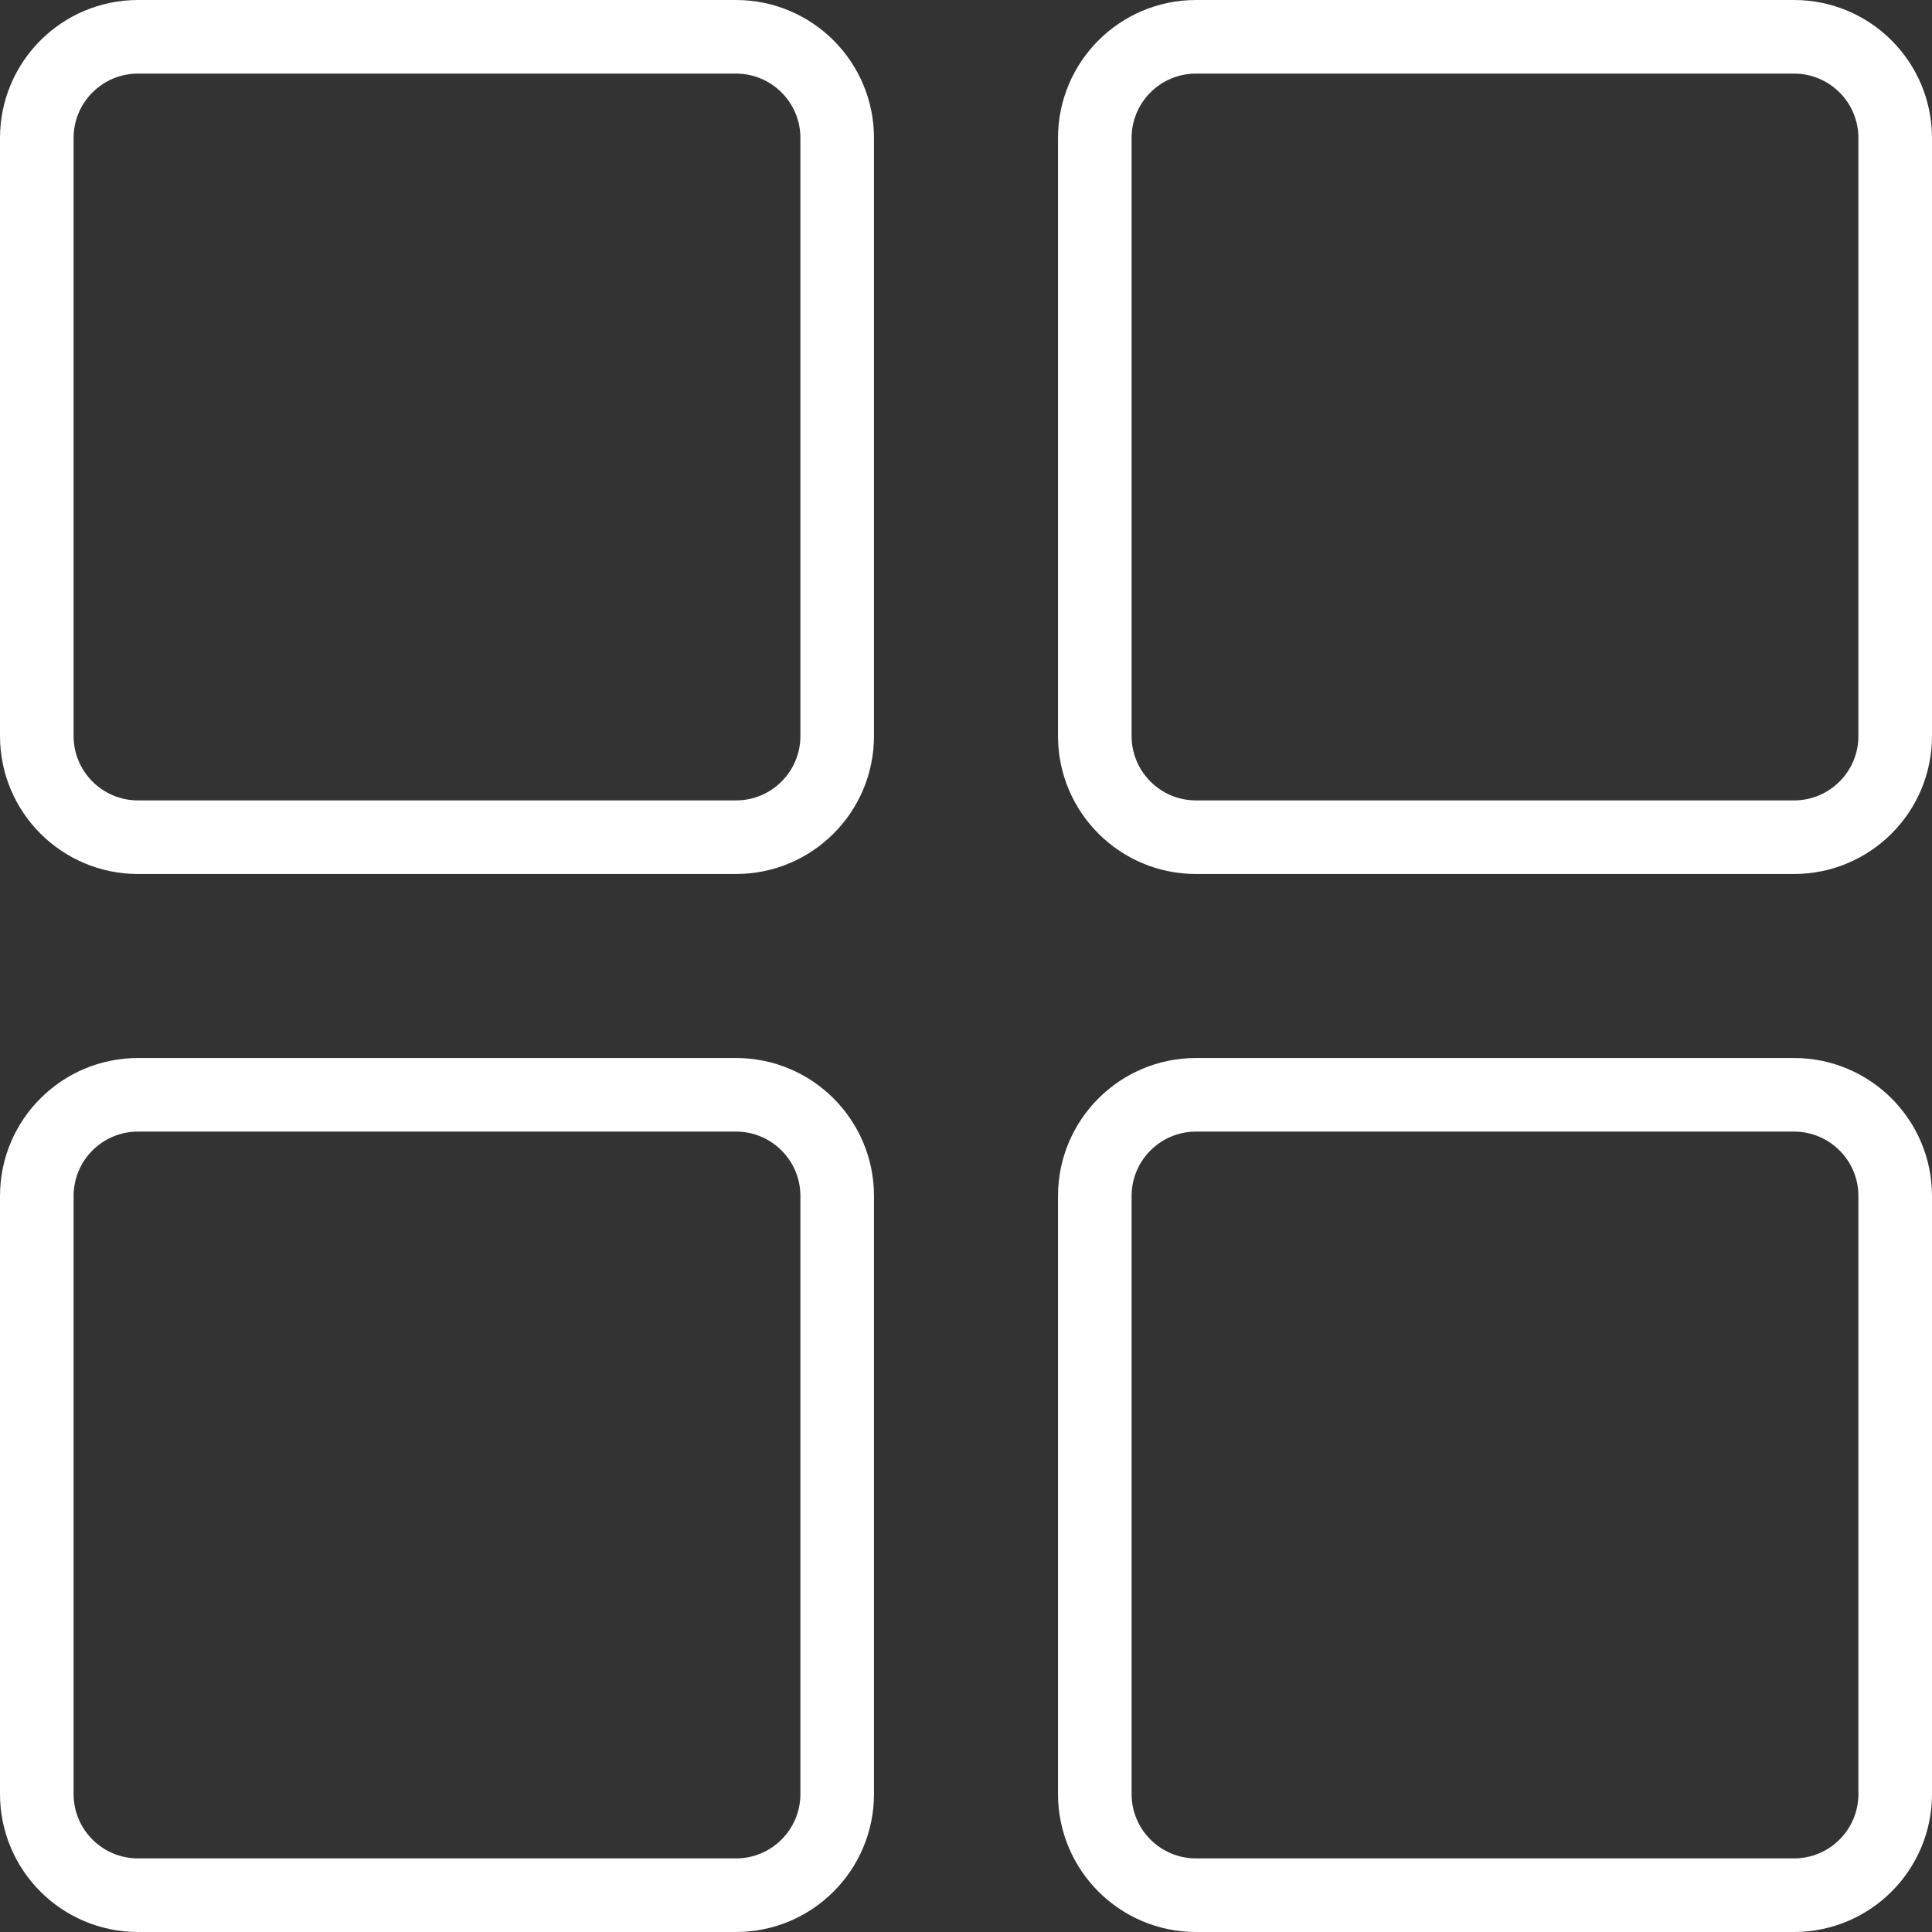
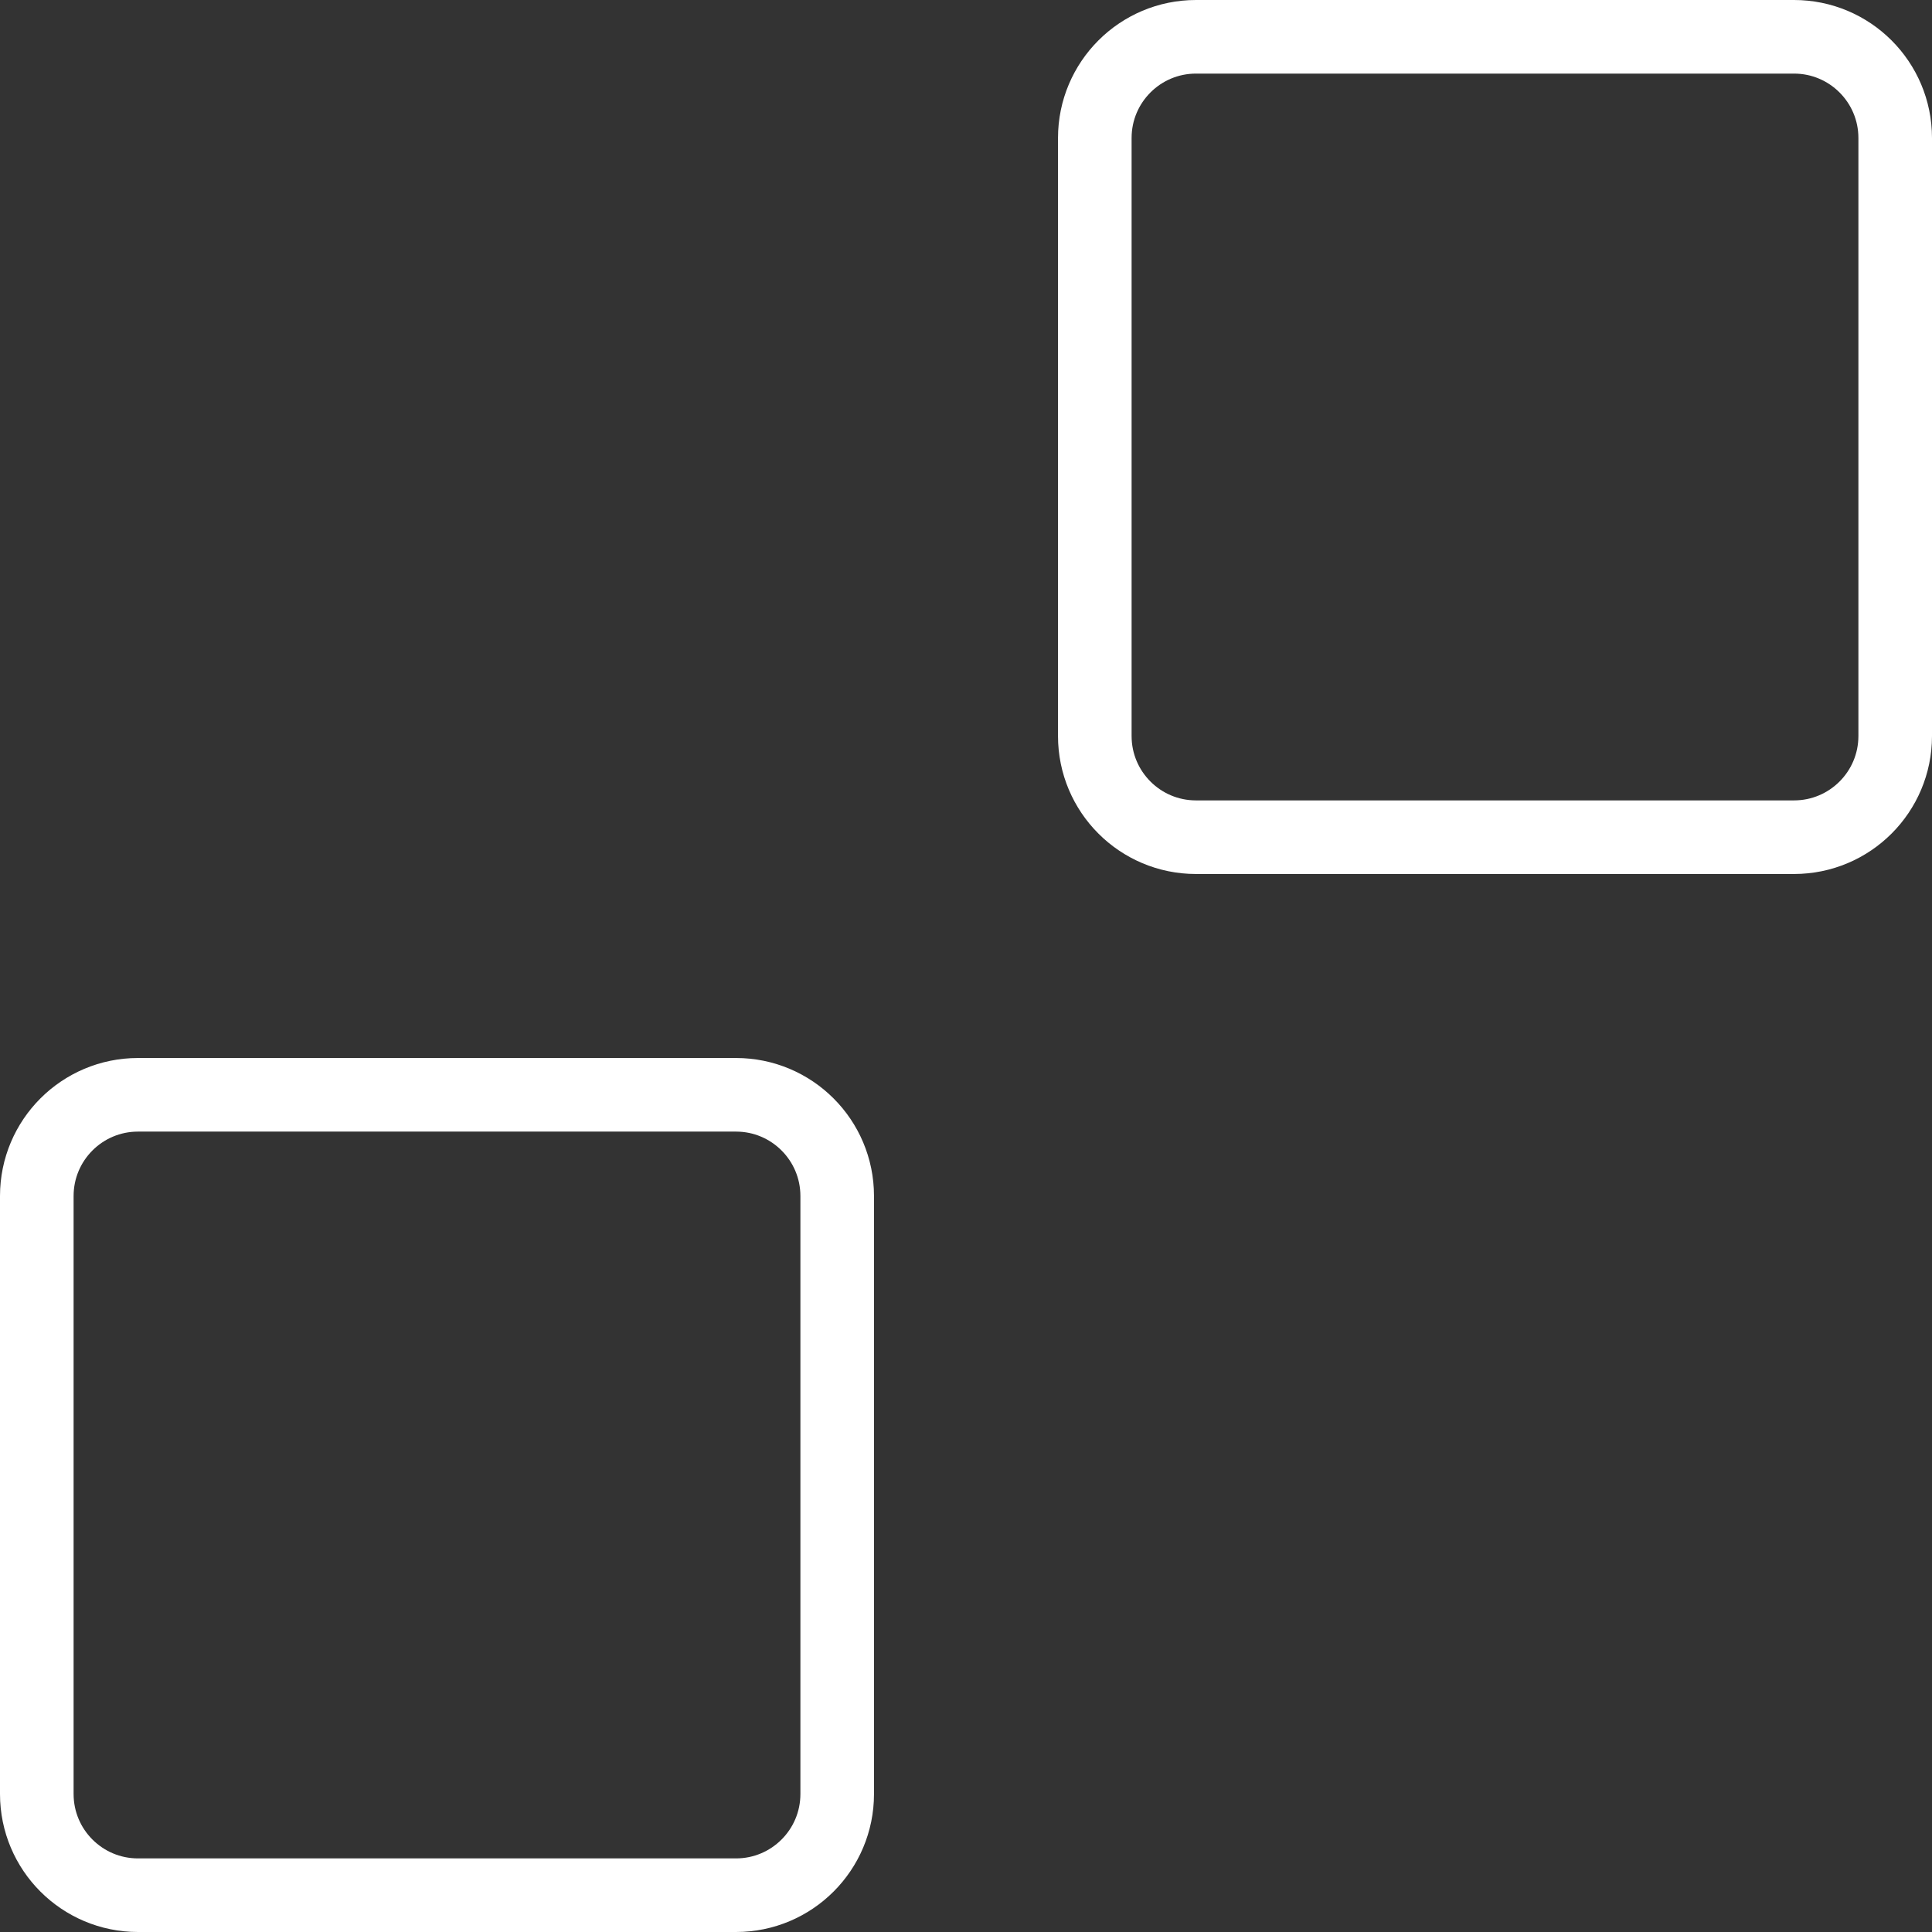
<svg xmlns="http://www.w3.org/2000/svg" width="42" height="42" viewBox="0 0 42 42" fill="none">
  <rect x="0" y="0" width="42" height="42" fill="#333333" stroke="none" />
  <path d="M3 23.8H16C17.215 23.8 18.2 24.785 18.2 26V39C18.2 40.215 17.215 41.2 16 41.2H3C1.785 41.2 0.8 40.215 0.8 39V26C0.8 24.785 1.785 23.8 3 23.8Z" stroke="white" stroke-width="1.6" />
-   <path d="M26 23.8H39C40.215 23.8 41.2 24.785 41.2 26V39C41.2 40.215 40.215 41.2 39 41.2H26C24.785 41.2 23.8 40.215 23.8 39V26C23.8 24.785 24.785 23.8 26 23.8Z" stroke="white" stroke-width="1.6" />
-   <path d="M3 0.8H16C17.215 0.8 18.2 1.785 18.2 3V16C18.2 17.215 17.215 18.2 16 18.2H3C1.785 18.2 0.8 17.215 0.8 16V3C0.8 1.785 1.785 0.8 3 0.8Z" stroke="white" stroke-width="1.6" />
  <path d="M26 0.8H39C40.215 0.8 41.2 1.785 41.2 3V16C41.2 17.215 40.215 18.2 39 18.2H26C24.785 18.2 23.8 17.215 23.8 16V3C23.8 1.785 24.785 0.8 26 0.8Z" stroke="white" stroke-width="1.6" />
</svg>